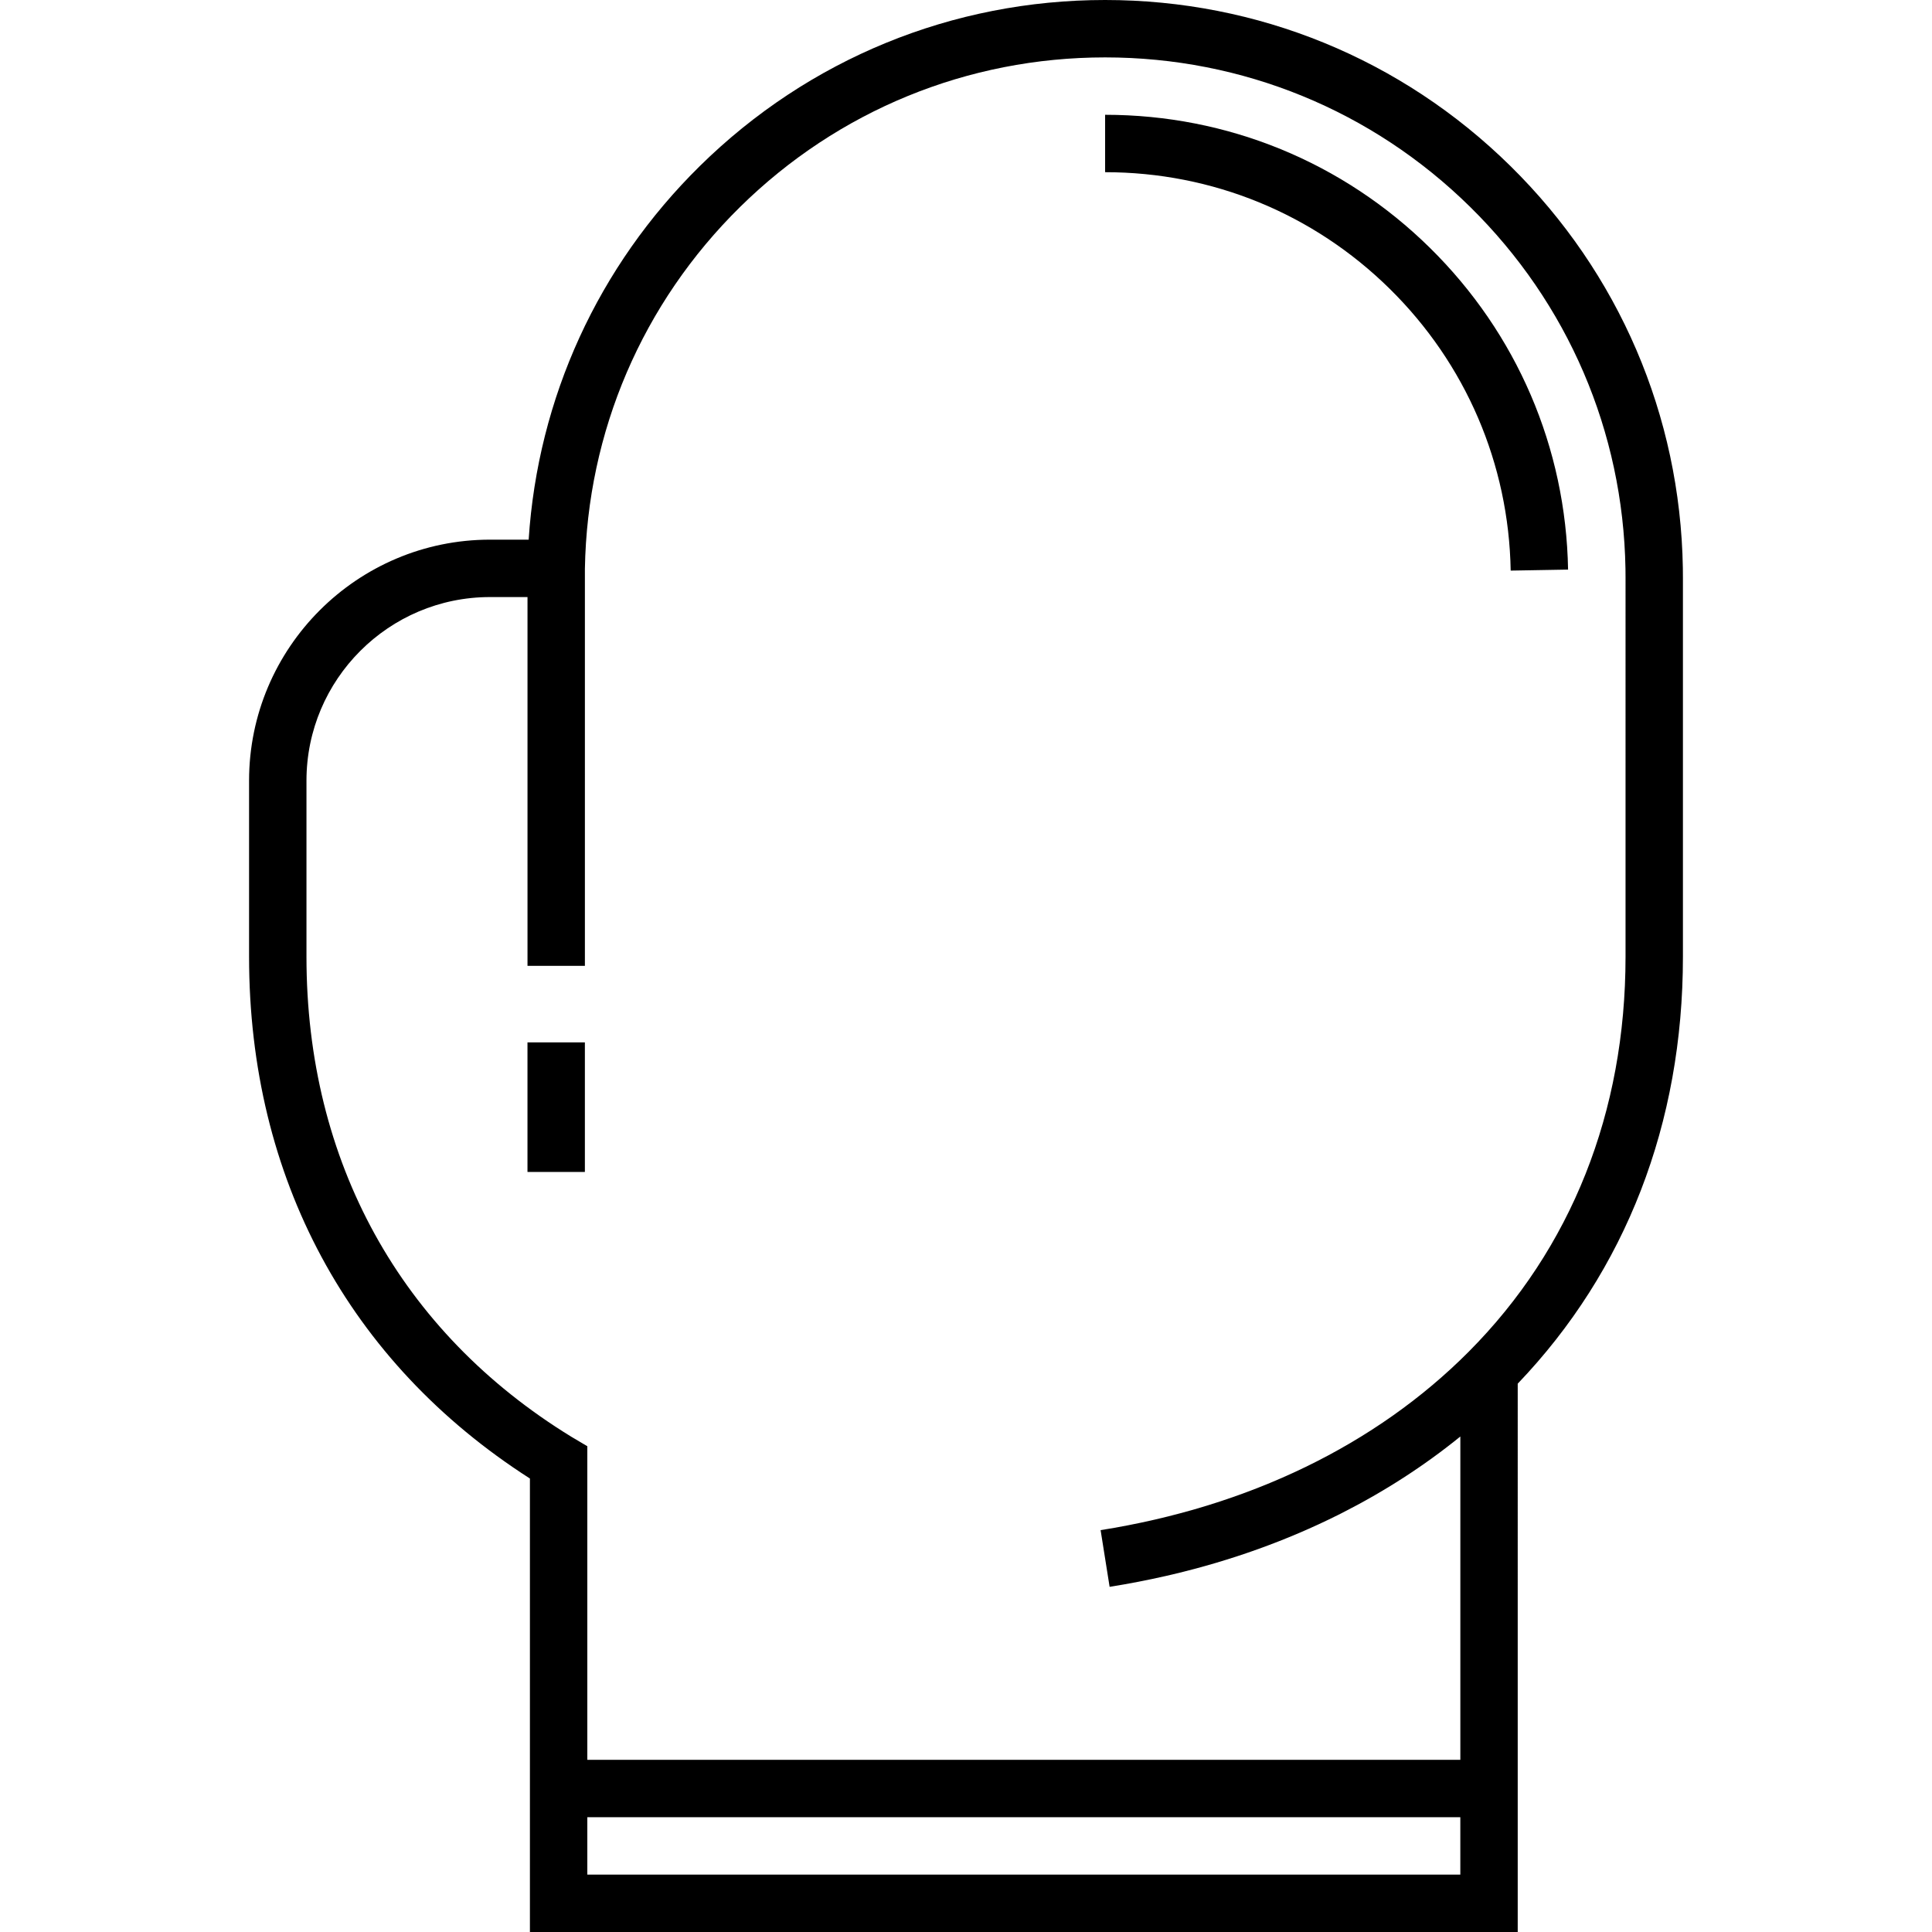
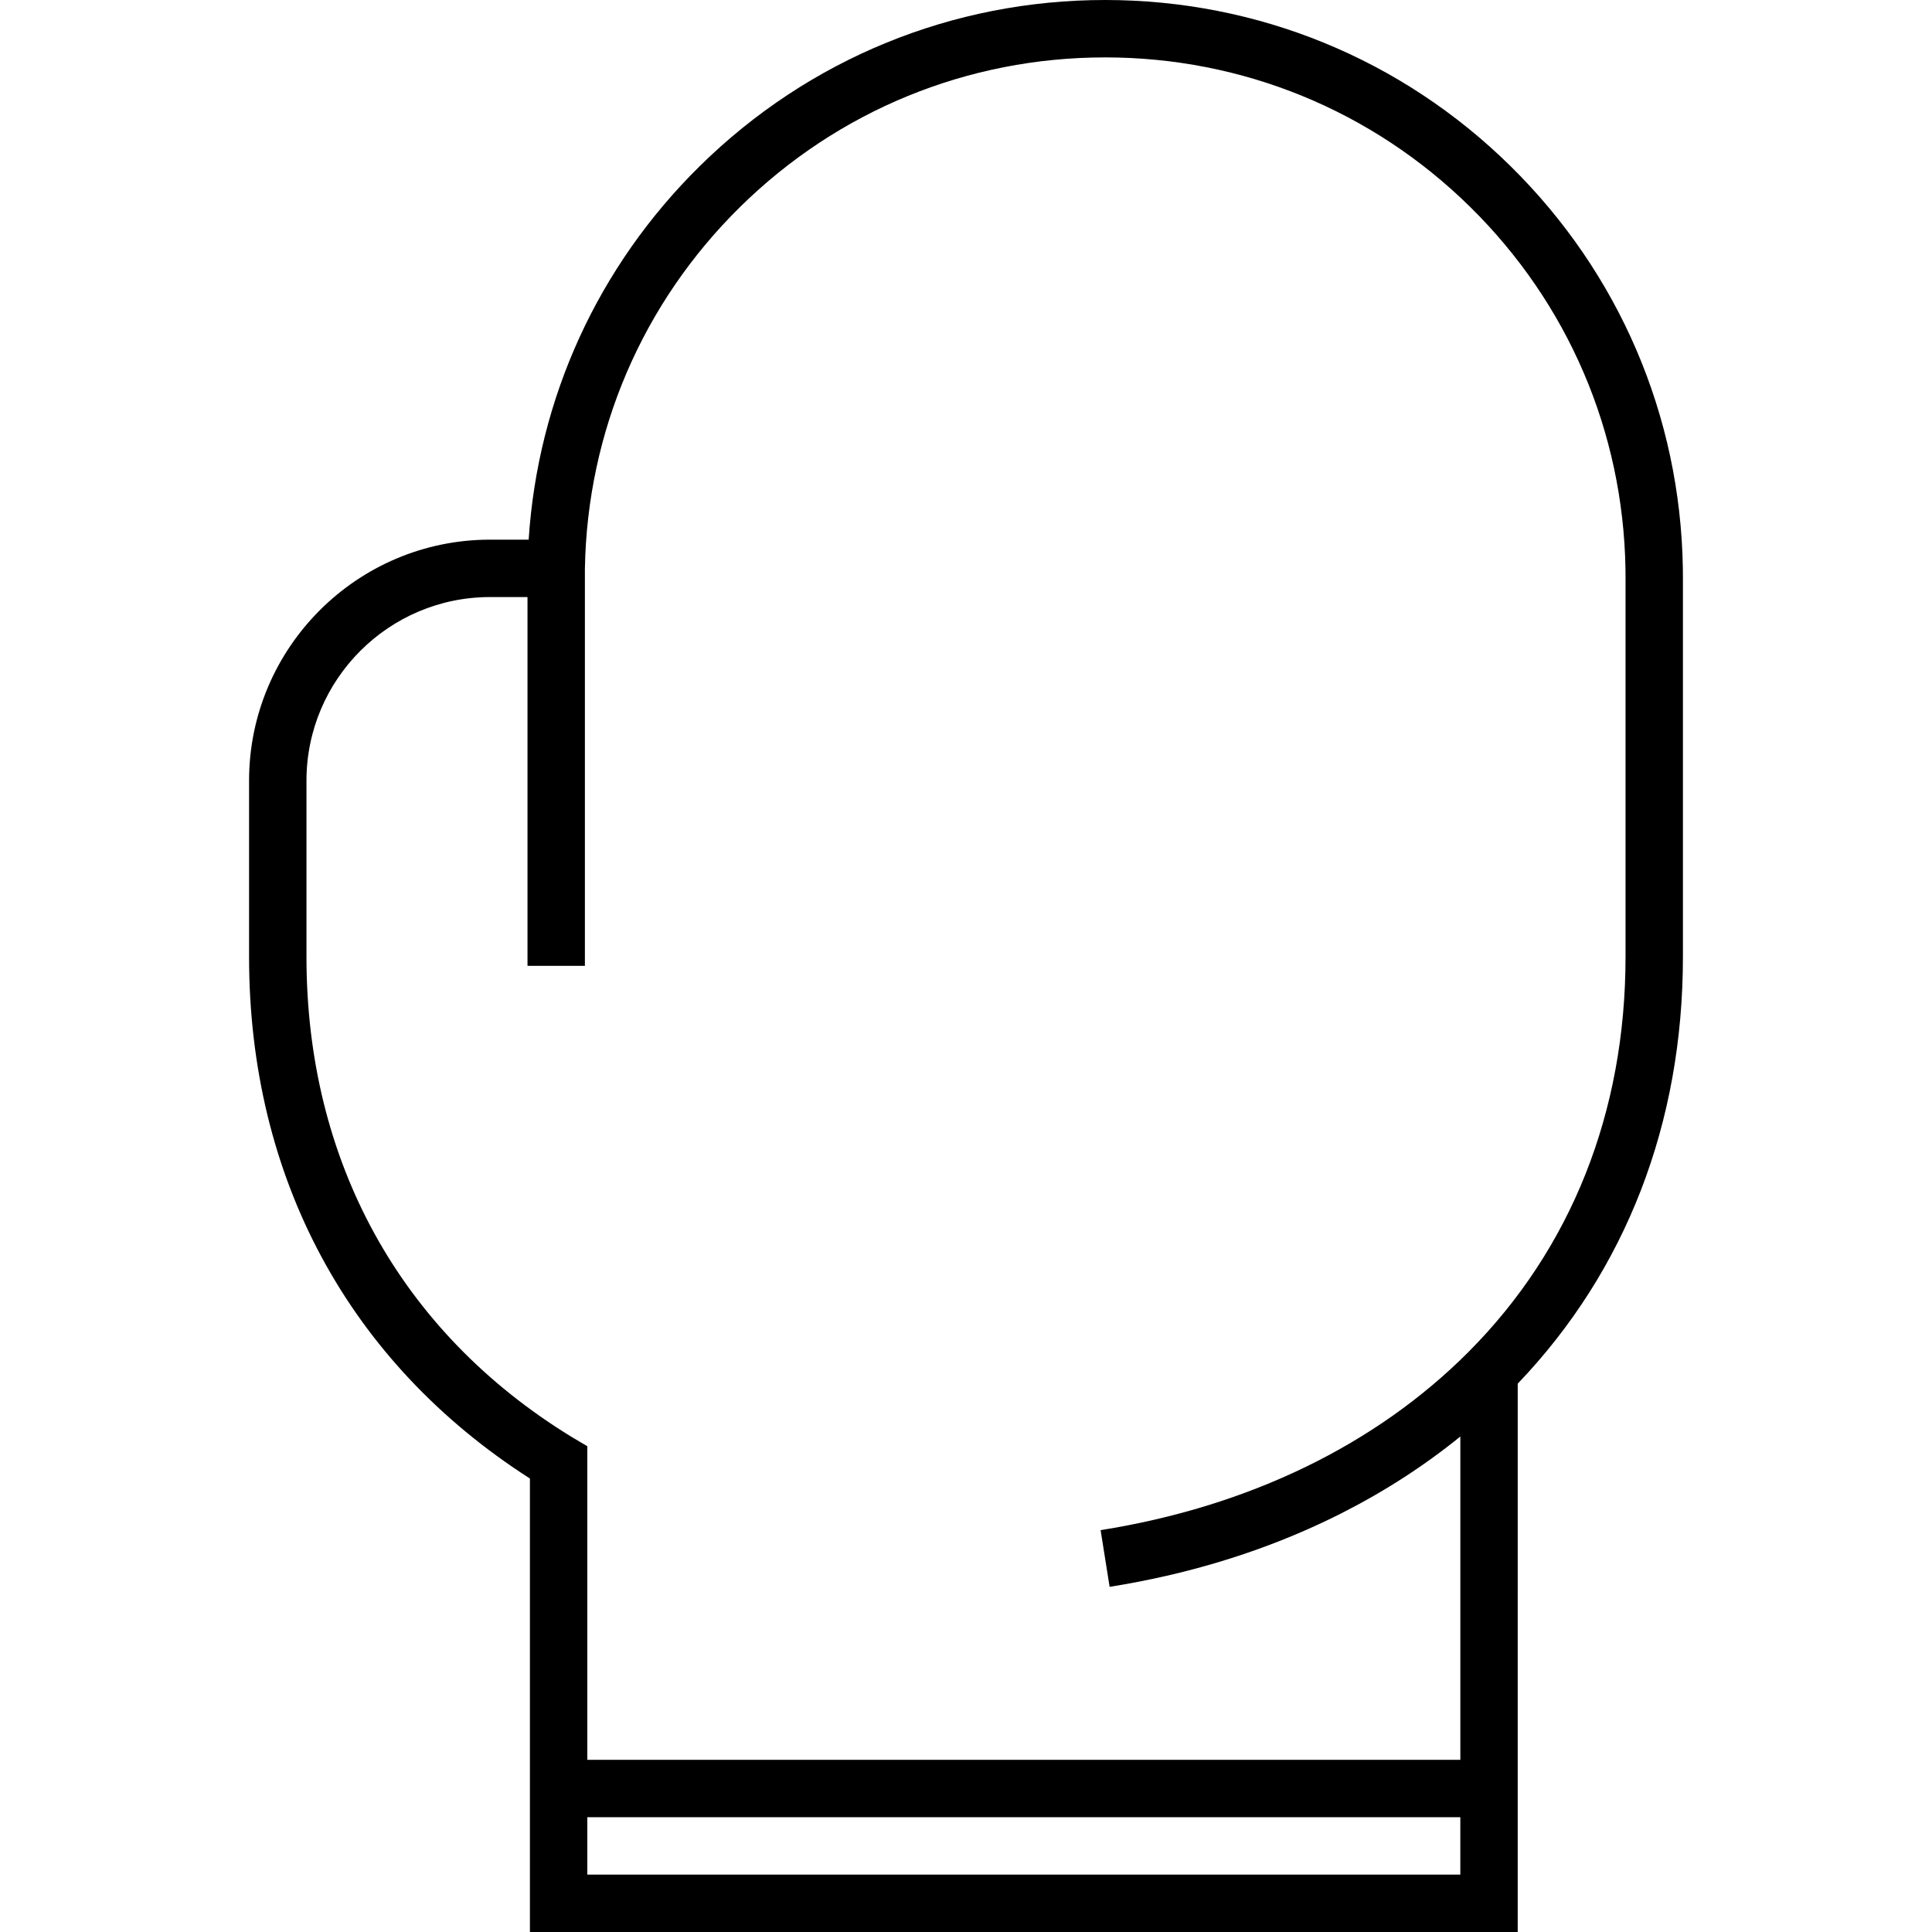
<svg xmlns="http://www.w3.org/2000/svg" fill="#000000" version="1.1" id="Layer_1" viewBox="0 0 511.999 511.999" xml:space="preserve">
  <g>
    <g>
      <path d="M445.972,150.49c-0.685-40.348-16.918-78.172-45.705-106.503C371.447,15.622,333.303,0,292.864,0    c-40.44,0-78.577,15.623-107.389,43.991c-26.99,26.574-42.937,61.498-45.375,99.023h-10.236    c-35.212,0-63.858,28.651-63.858,63.868v46.686c0,58.52,26.389,107.475,74.428,138.255v120.176h261.777V366.685    c28.655-29.945,43.781-68.984,43.781-113.116v-100.44C445.993,152.254,445.984,151.387,445.972,150.49z M387.001,496.789H155.645    v-15.214h231.355V496.789z M430.783,253.569L430.783,253.569c-0.001,41.147-14.374,77.336-41.566,104.655    c-24.583,24.695-58.314,41.045-97.545,47.279l2.386,15.022c5.056-0.803,10.03-1.764,14.914-2.879    c0.571-0.13,1.138-0.263,1.707-0.396c15.619-3.696,30.315-8.979,43.859-15.74c0.307-0.153,0.61-0.305,0.915-0.46    c0.036-0.018,0.075-0.039,0.112-0.057c11.339-5.747,21.863-12.537,31.438-20.305v85.678H155.645v-83.103l-4.269-2.529    c-45.243-27.761-70.159-72.922-70.159-127.163v-46.686c0-26.83,21.824-48.658,48.647-48.658h9.929v97.726h15.211V150.713    c0.624-36.324,15.234-70.375,41.142-95.884c25.949-25.548,60.297-39.618,96.718-39.618c36.422,0,70.776,14.07,96.734,39.616    c25.928,25.519,40.548,59.584,41.166,95.892c0.01,0.801,0.019,1.601,0.019,2.409V253.569z" />
    </g>
  </g>
  <g>
    <g>
-       <path d="M378.93,65.668c-23.096-22.729-53.66-35.247-86.065-35.247v15.211c28.388,0,55.163,10.965,75.395,30.877    c20.197,19.877,31.591,46.407,32.086,74.706l15.209-0.266C414.991,118.644,401.983,88.357,378.93,65.668z" />
-     </g>
+       </g>
  </g>
  <g>
    <g>
-       <rect x="139.787" y="276.24" width="15.211" height="34.339" />
-     </g>
+       </g>
  </g>
</svg>